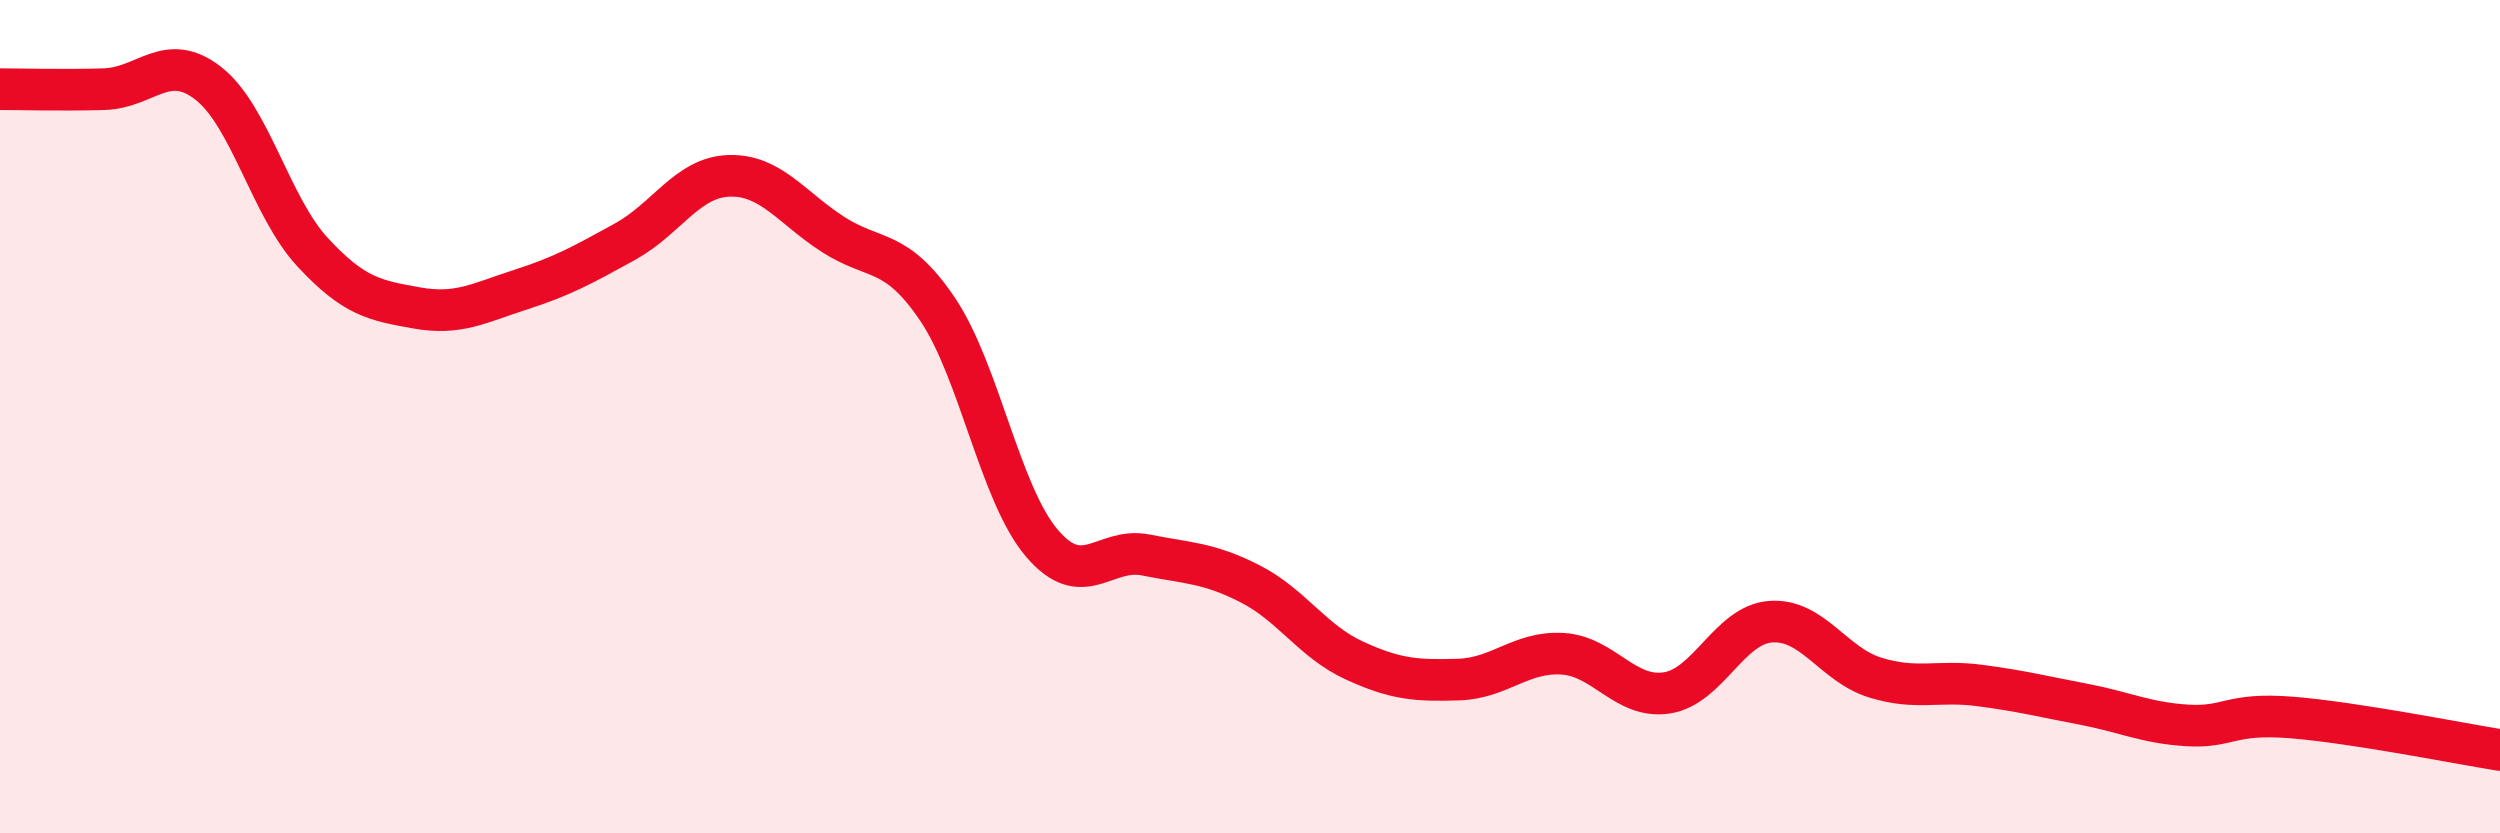
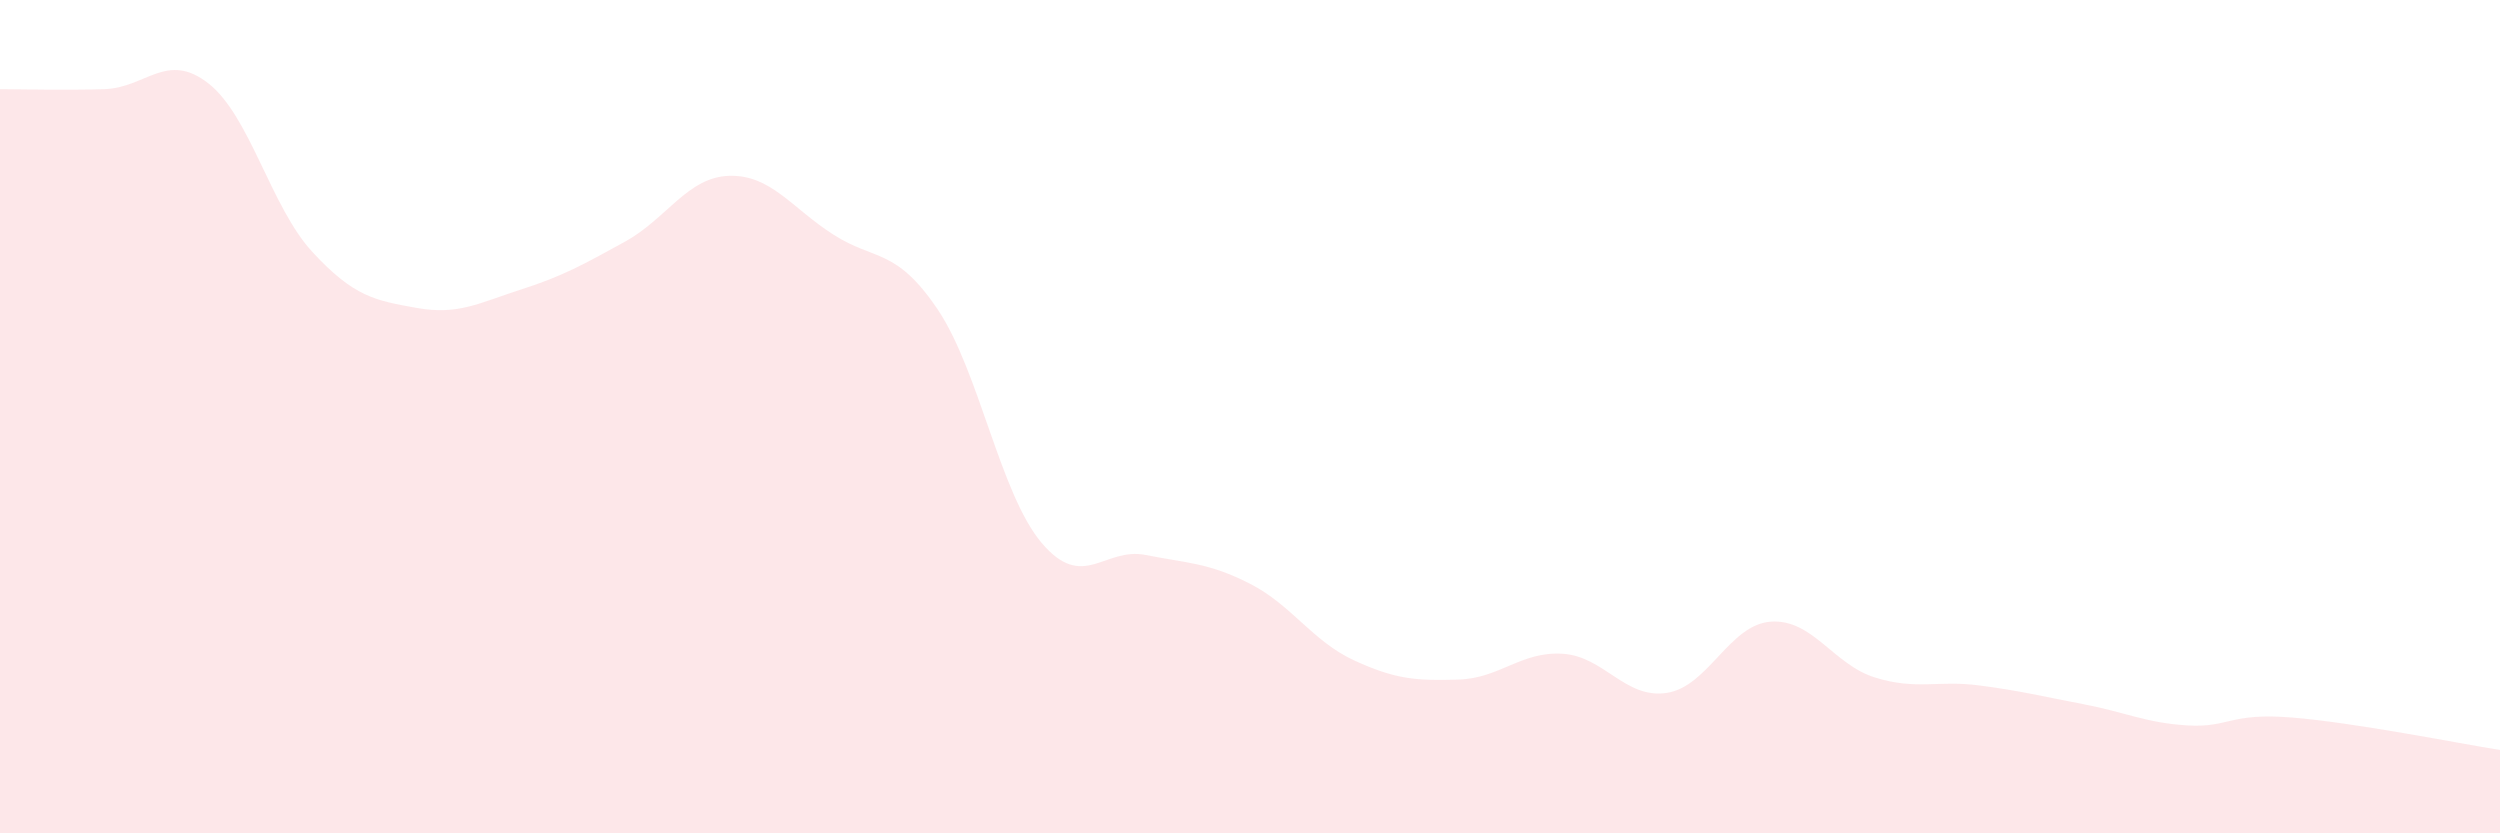
<svg xmlns="http://www.w3.org/2000/svg" width="60" height="20" viewBox="0 0 60 20">
  <path d="M 0,2.14 C 0.5,2.14 1.5,2.17 2.5,2.14 C 3.5,2.11 4,1.22 5,2 C 6,2.78 6.5,4.97 7.5,6.05 C 8.5,7.13 9,7.21 10,7.39 C 11,7.57 11.5,7.27 12.5,6.95 C 13.5,6.63 14,6.35 15,5.8 C 16,5.25 16.5,4.25 17.5,4.22 C 18.5,4.19 19,4.99 20,5.63 C 21,6.27 21.5,5.94 22.5,7.42 C 23.5,8.9 24,11.85 25,13.03 C 26,14.21 26.5,13.12 27.5,13.32 C 28.5,13.52 29,13.5 30,14.01 C 31,14.52 31.5,15.39 32.5,15.85 C 33.5,16.31 34,16.34 35,16.31 C 36,16.28 36.5,15.63 37.5,15.69 C 38.5,15.75 39,16.78 40,16.63 C 41,16.48 41.5,14.99 42.5,14.92 C 43.5,14.85 44,15.95 45,16.26 C 46,16.57 46.5,16.32 47.5,16.45 C 48.5,16.58 49,16.71 50,16.9 C 51,17.09 51.5,17.35 52.5,17.41 C 53.5,17.47 53.5,17.1 55,17.22 C 56.5,17.34 59,17.84 60,18L60 20L0 20Z" fill="#EB0A25" opacity="0.1" stroke-linecap="round" stroke-linejoin="round" />
-   <path d="M 0,2.14 C 0.5,2.14 1.5,2.17 2.5,2.14 C 3.5,2.11 4,1.22 5,2 C 6,2.78 6.5,4.97 7.5,6.05 C 8.5,7.13 9,7.21 10,7.39 C 11,7.57 11.5,7.27 12.5,6.95 C 13.5,6.63 14,6.35 15,5.8 C 16,5.25 16.5,4.25 17.5,4.22 C 18.5,4.19 19,4.99 20,5.63 C 21,6.27 21.5,5.94 22.5,7.42 C 23.5,8.9 24,11.85 25,13.03 C 26,14.21 26.5,13.12 27.5,13.32 C 28.5,13.52 29,13.5 30,14.01 C 31,14.52 31.5,15.39 32.5,15.85 C 33.5,16.31 34,16.34 35,16.31 C 36,16.28 36.5,15.63 37.5,15.69 C 38.5,15.75 39,16.78 40,16.63 C 41,16.48 41.5,14.99 42.5,14.92 C 43.5,14.85 44,15.95 45,16.26 C 46,16.57 46.5,16.32 47.5,16.45 C 48.5,16.58 49,16.71 50,16.9 C 51,17.09 51.5,17.35 52.5,17.41 C 53.5,17.47 53.5,17.1 55,17.22 C 56.5,17.34 59,17.84 60,18" stroke="#EB0A25" stroke-width="1" fill="none" stroke-linecap="round" stroke-linejoin="round" />
</svg>